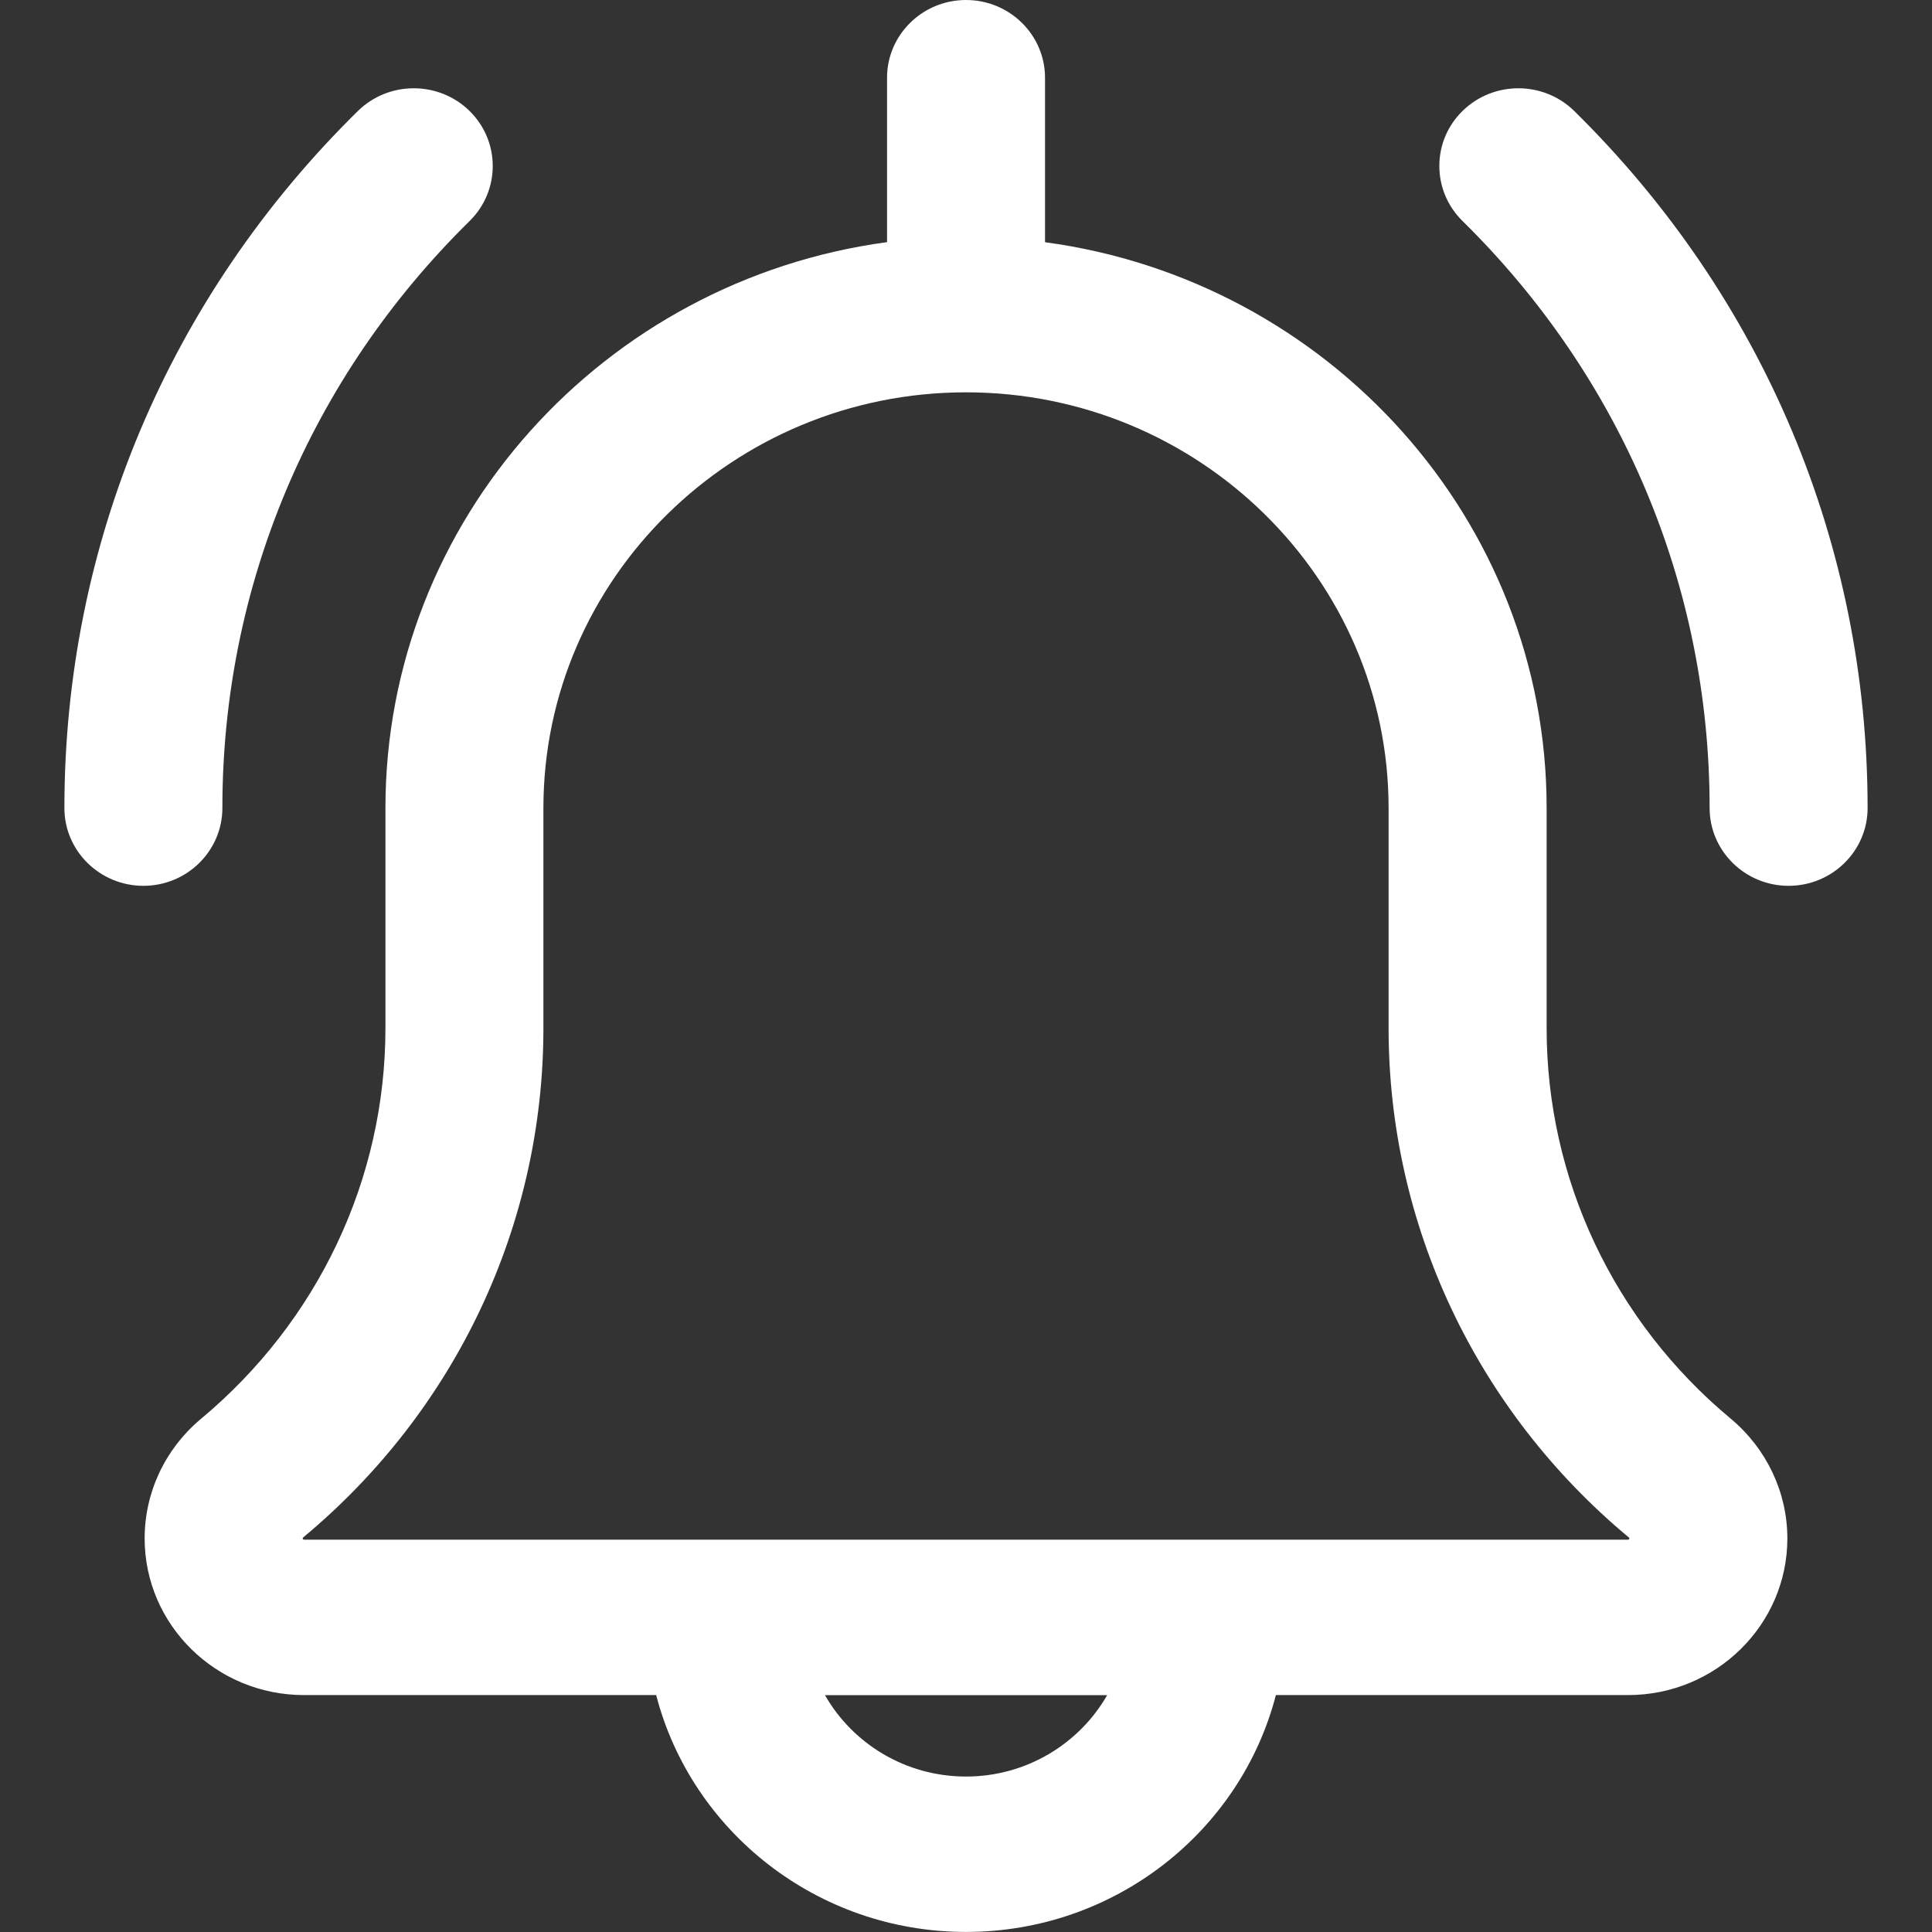
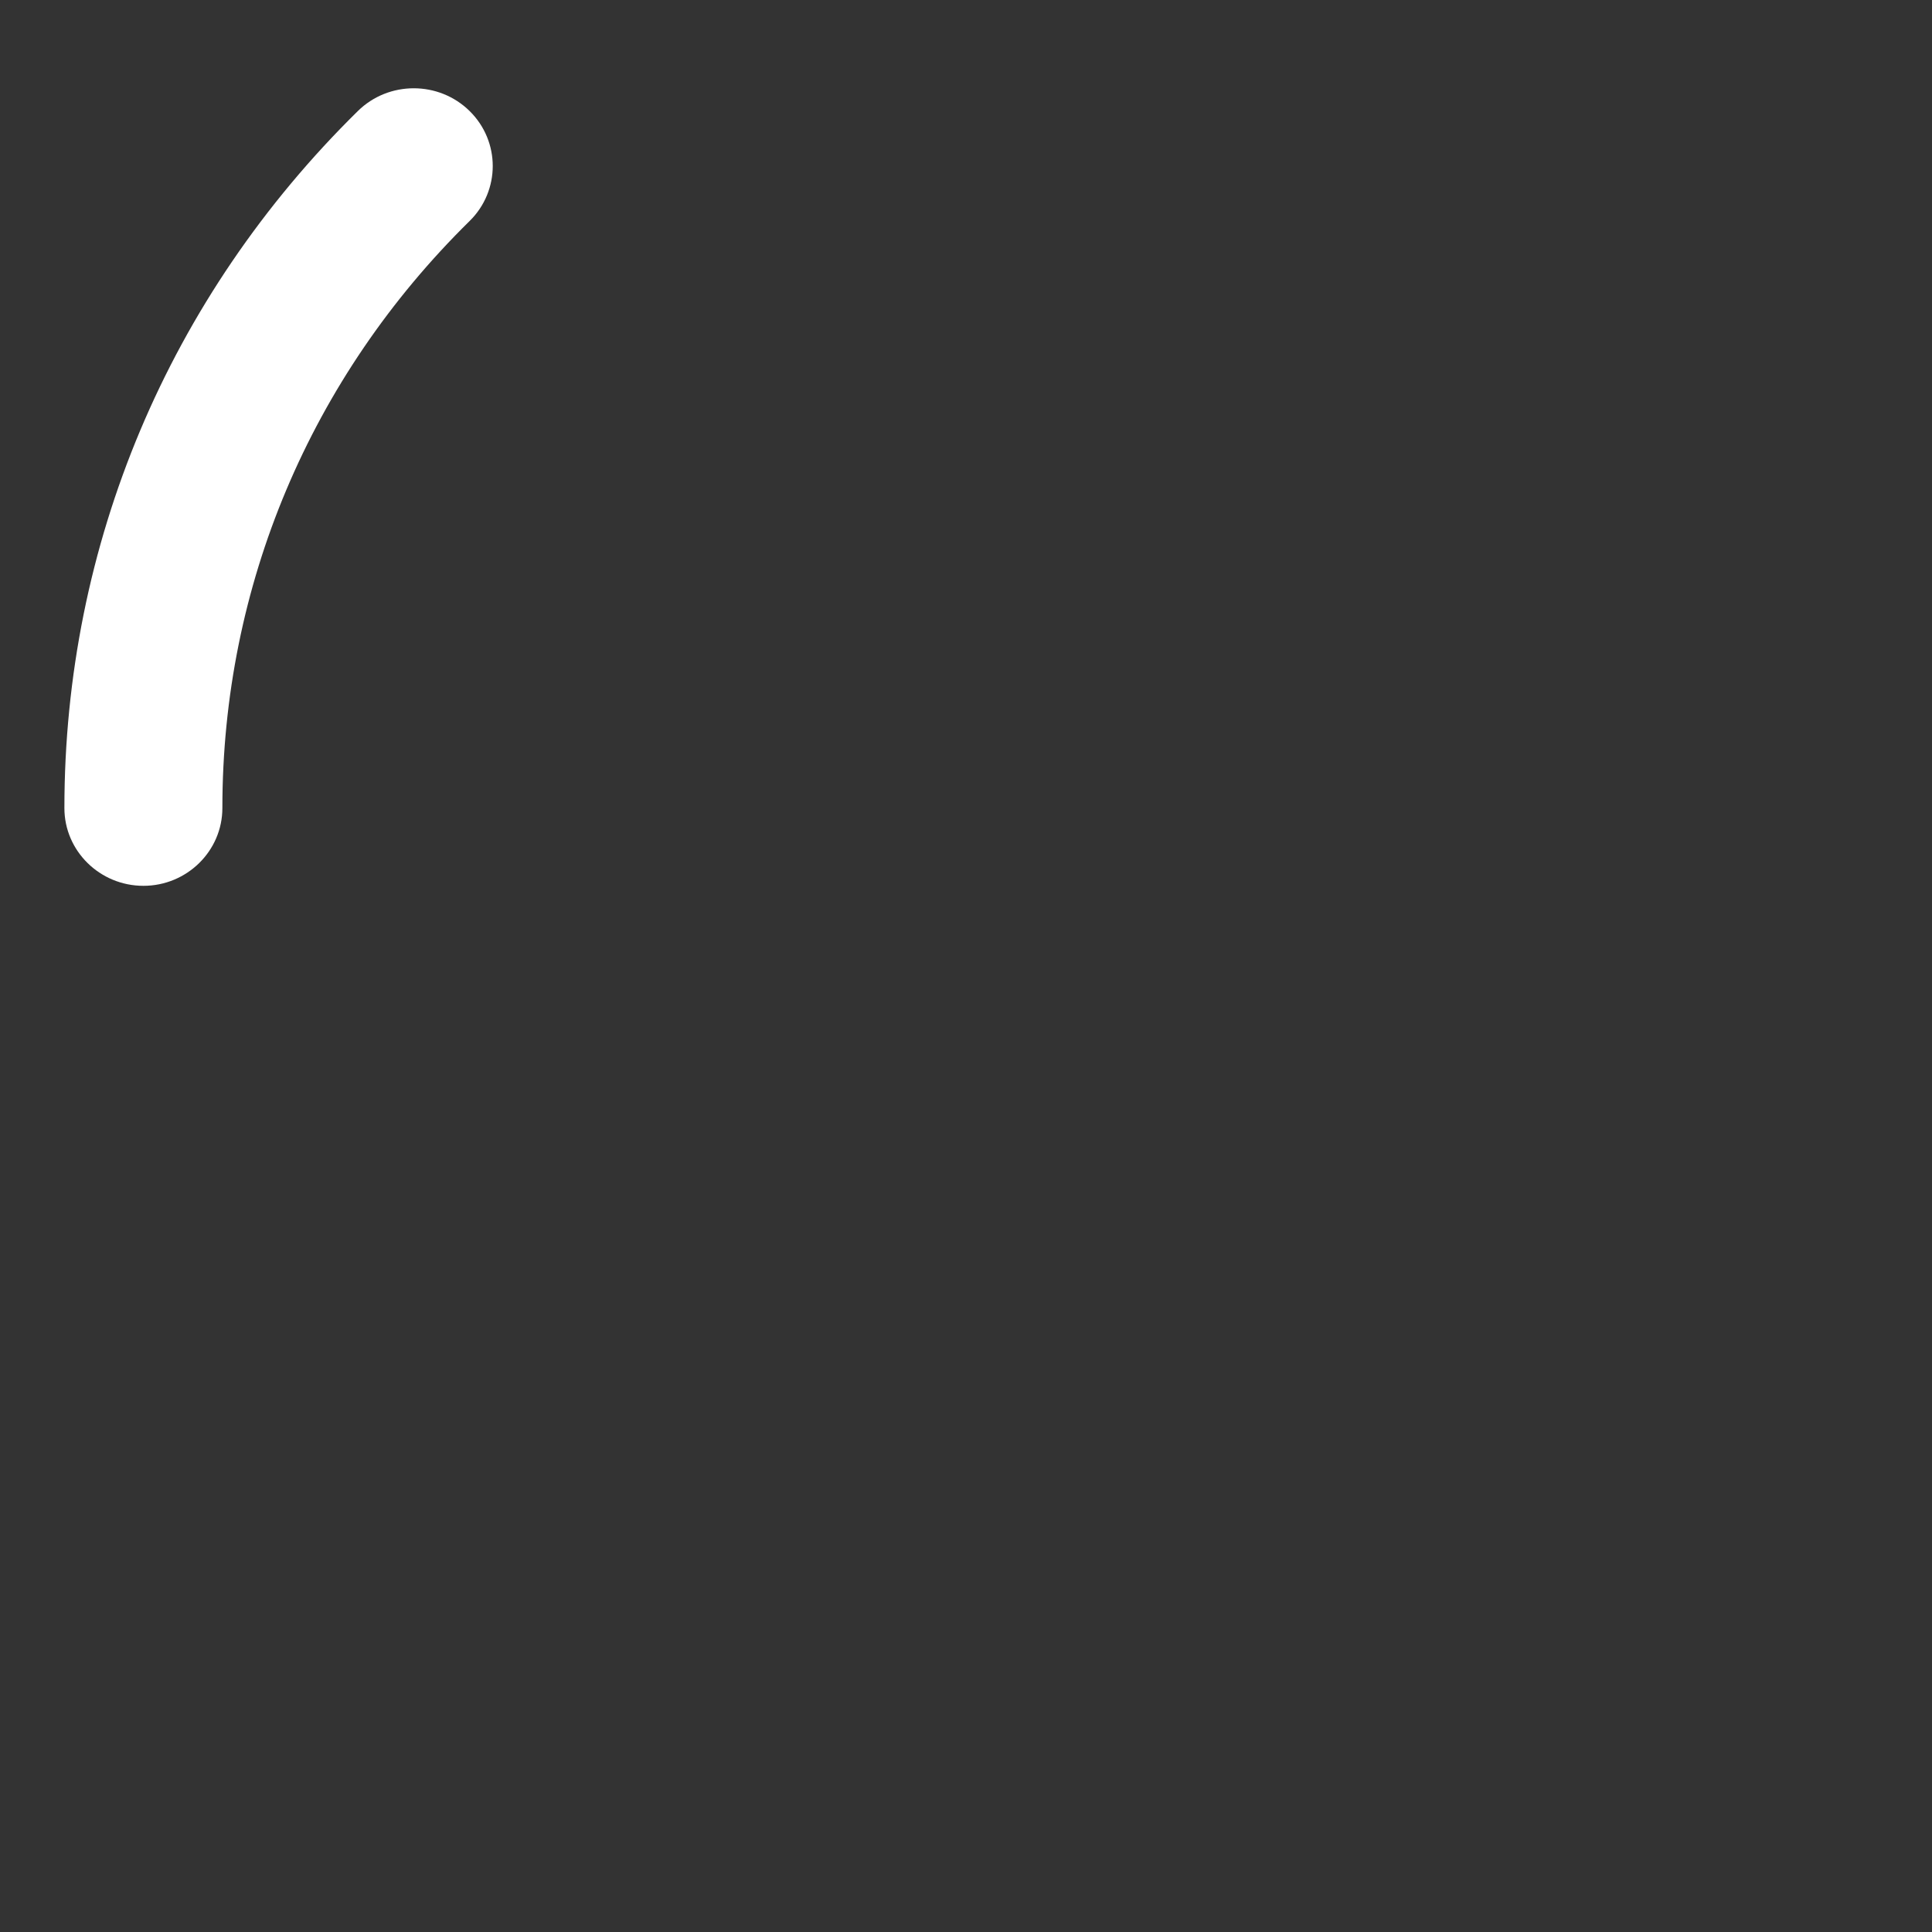
<svg xmlns="http://www.w3.org/2000/svg" width="30" height="30" viewBox="0 0 30 30" fill="none">
  <rect x="0" y="0" width="30" height="30" fill="#333333" stroke="none" />
-   <path d="M24.445 1.724C23.966 1.253 23.188 1.253 22.709 1.724C22.477 1.952 22.35 2.255 22.35 2.577C22.35 2.899 22.477 3.202 22.709 3.431C25.184 5.866 26.547 9.104 26.547 12.548C26.547 13.213 27.097 13.755 27.773 13.755C28.45 13.755 29 13.213 29 12.548C29 8.459 27.382 4.614 24.444 1.723L24.445 1.724Z" fill="white" />
  <path d="M3.453 12.548C3.453 9.103 4.817 5.866 7.292 3.432C7.771 2.961 7.771 2.195 7.292 1.724C6.814 1.253 6.035 1.253 5.557 1.724C2.618 4.614 1 8.458 1 12.548C1 13.213 1.55 13.755 2.227 13.755C2.903 13.755 3.453 13.213 3.453 12.548Z" fill="white" />
-   <path d="M26.876 22.03C25.058 20.518 24.016 18.308 24.016 15.967V12.548C24.016 8.067 20.62 4.352 16.227 3.761V1.207C16.227 0.541 15.677 0 15 0C14.324 0 13.774 0.541 13.774 1.207V3.76C9.381 4.351 5.985 8.066 5.985 12.548V15.966C5.985 18.308 4.938 20.521 3.111 22.04C2.562 22.503 2.246 23.176 2.246 23.889C2.246 25.23 3.355 26.321 4.719 26.321H10.189C10.736 28.433 12.686 29.999 15 29.999C17.315 29.999 19.265 28.433 19.812 26.321H25.281C26.645 26.321 27.754 25.23 27.754 23.889C27.754 23.175 27.434 22.498 26.876 22.03V22.03ZM15 27.586C14.06 27.586 13.24 27.075 12.81 26.322H17.192C16.761 27.075 15.94 27.586 15.001 27.586H15ZM4.719 23.908C4.711 23.908 4.7 23.897 4.7 23.889C4.7 23.884 4.7 23.881 4.708 23.873C7.079 21.902 8.438 19.02 8.438 15.966V12.548C8.438 8.988 11.382 6.092 15 6.092C18.619 6.092 21.562 8.988 21.562 12.548V15.966C21.562 19.02 22.923 21.902 25.294 23.875C25.301 23.881 25.301 23.884 25.301 23.889C25.301 23.897 25.289 23.908 25.281 23.908H4.719Z" fill="white" />
</svg>